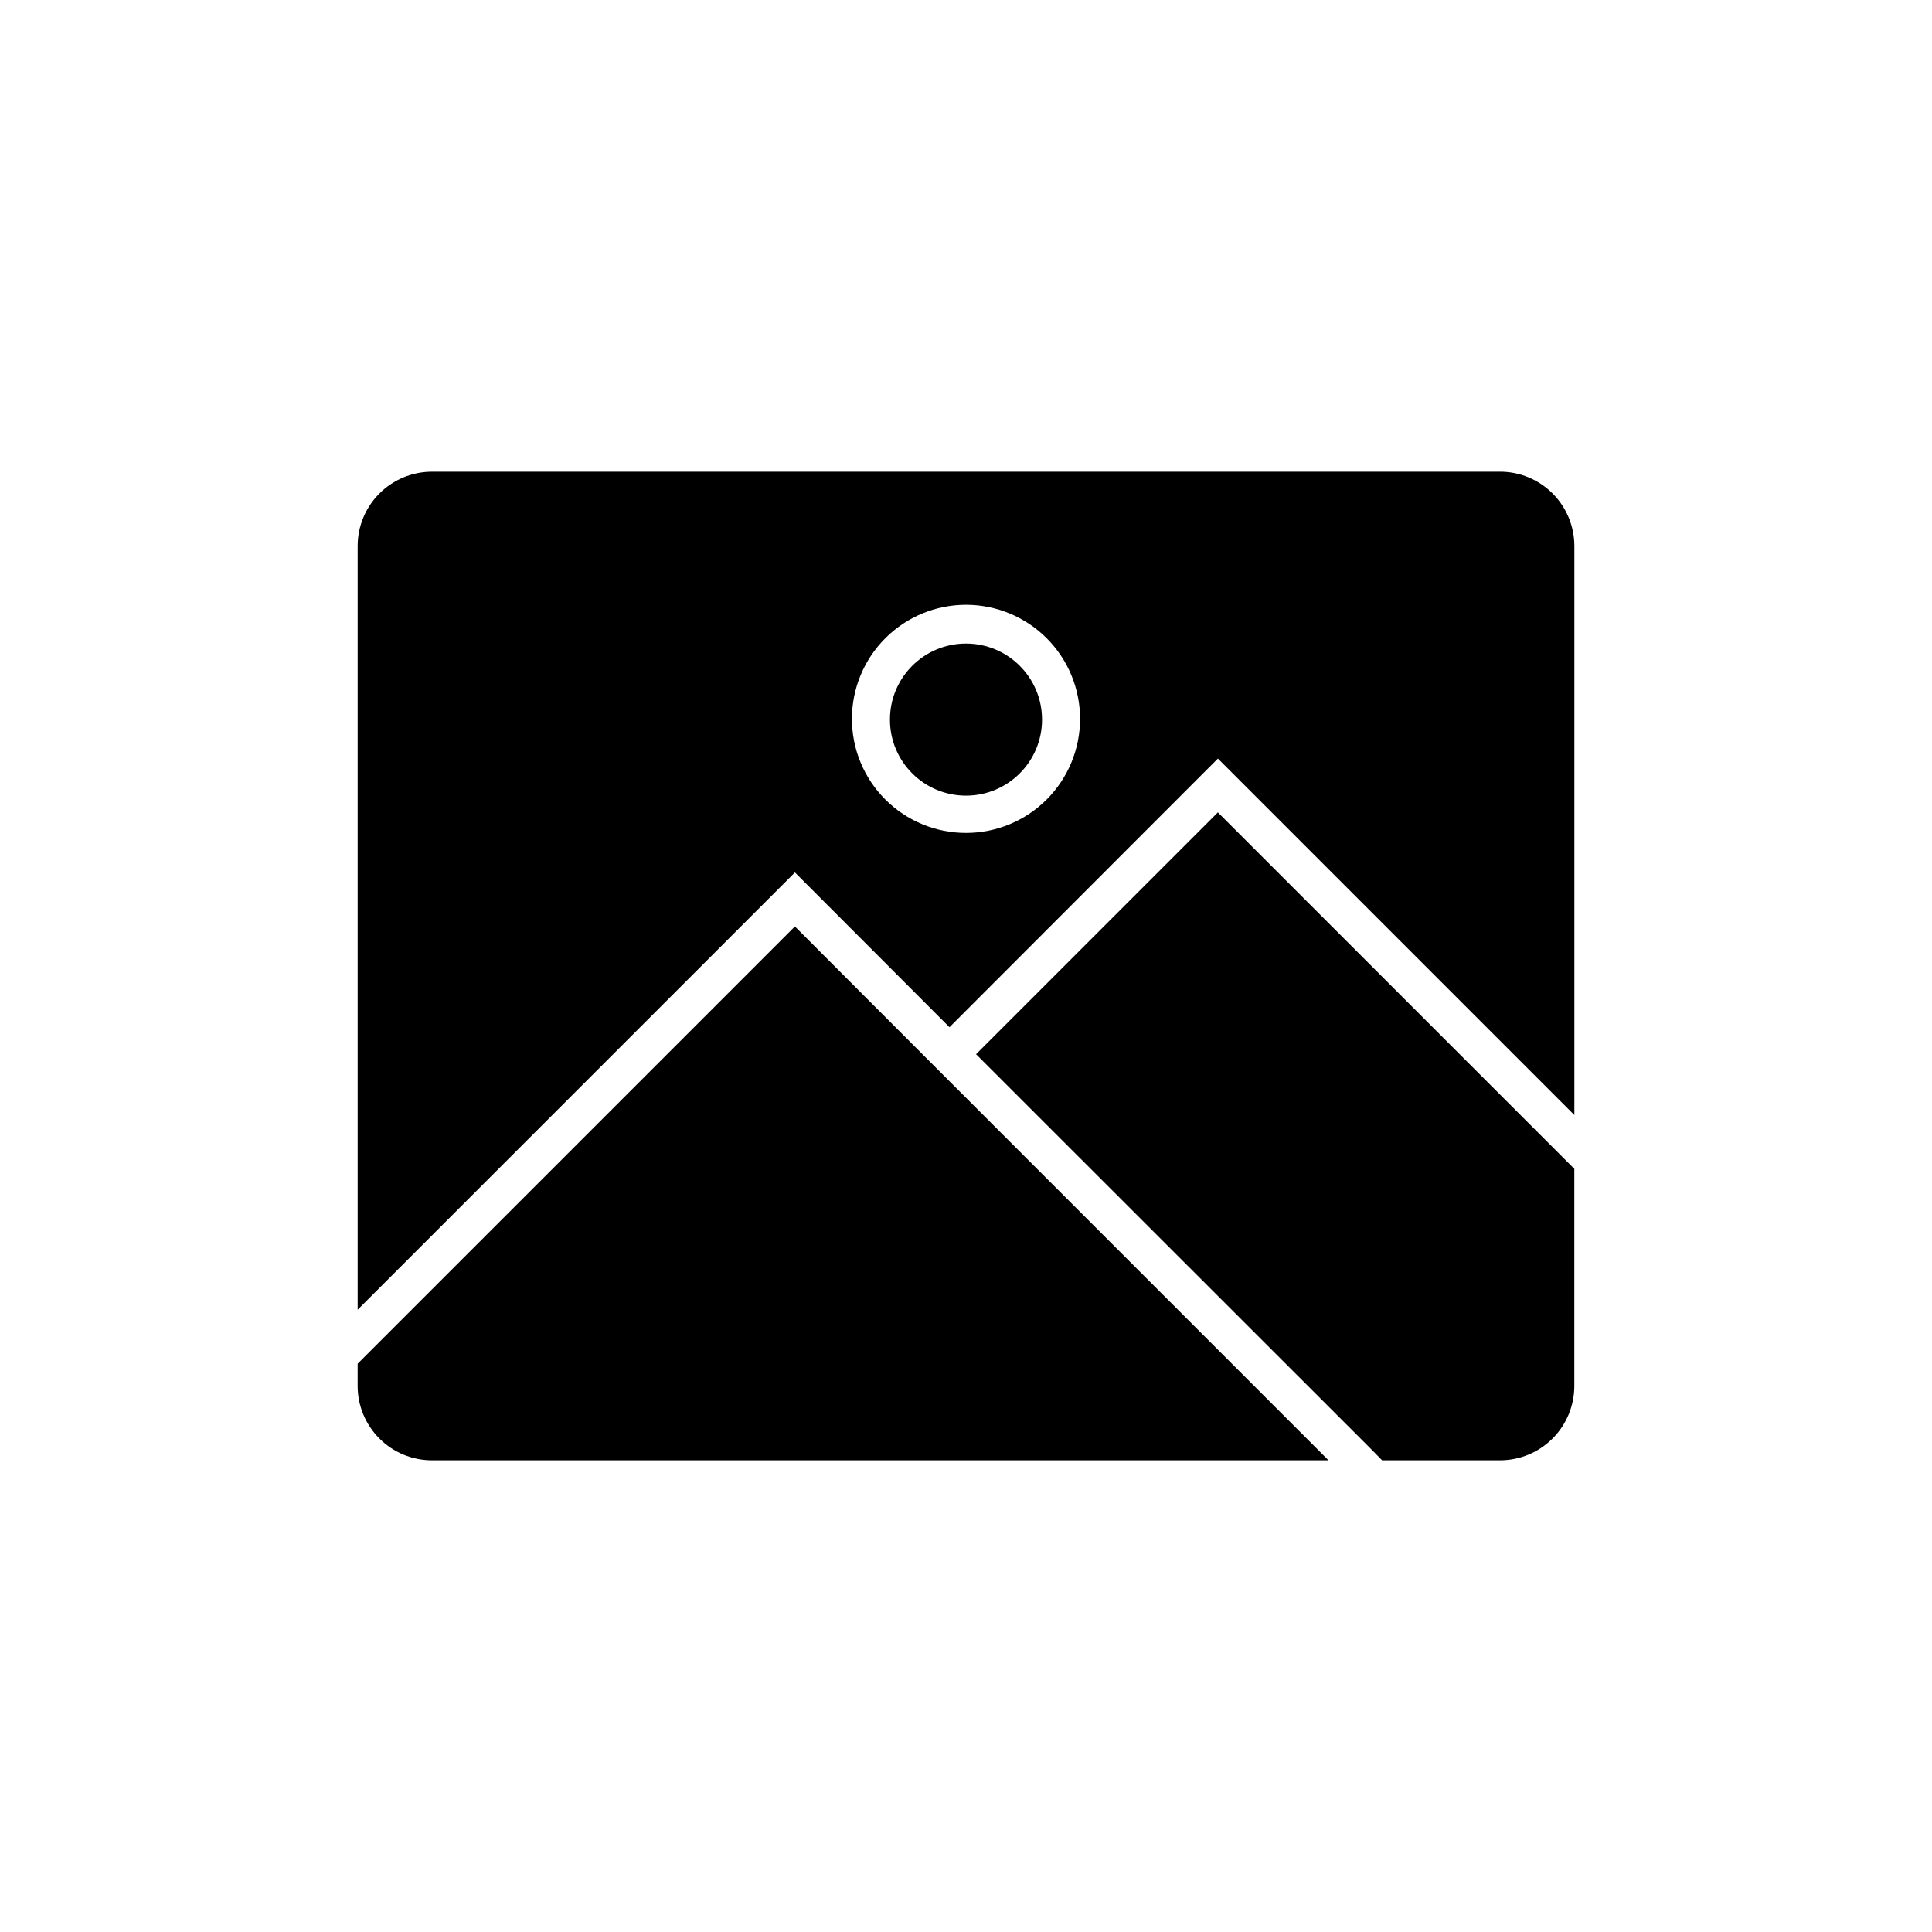
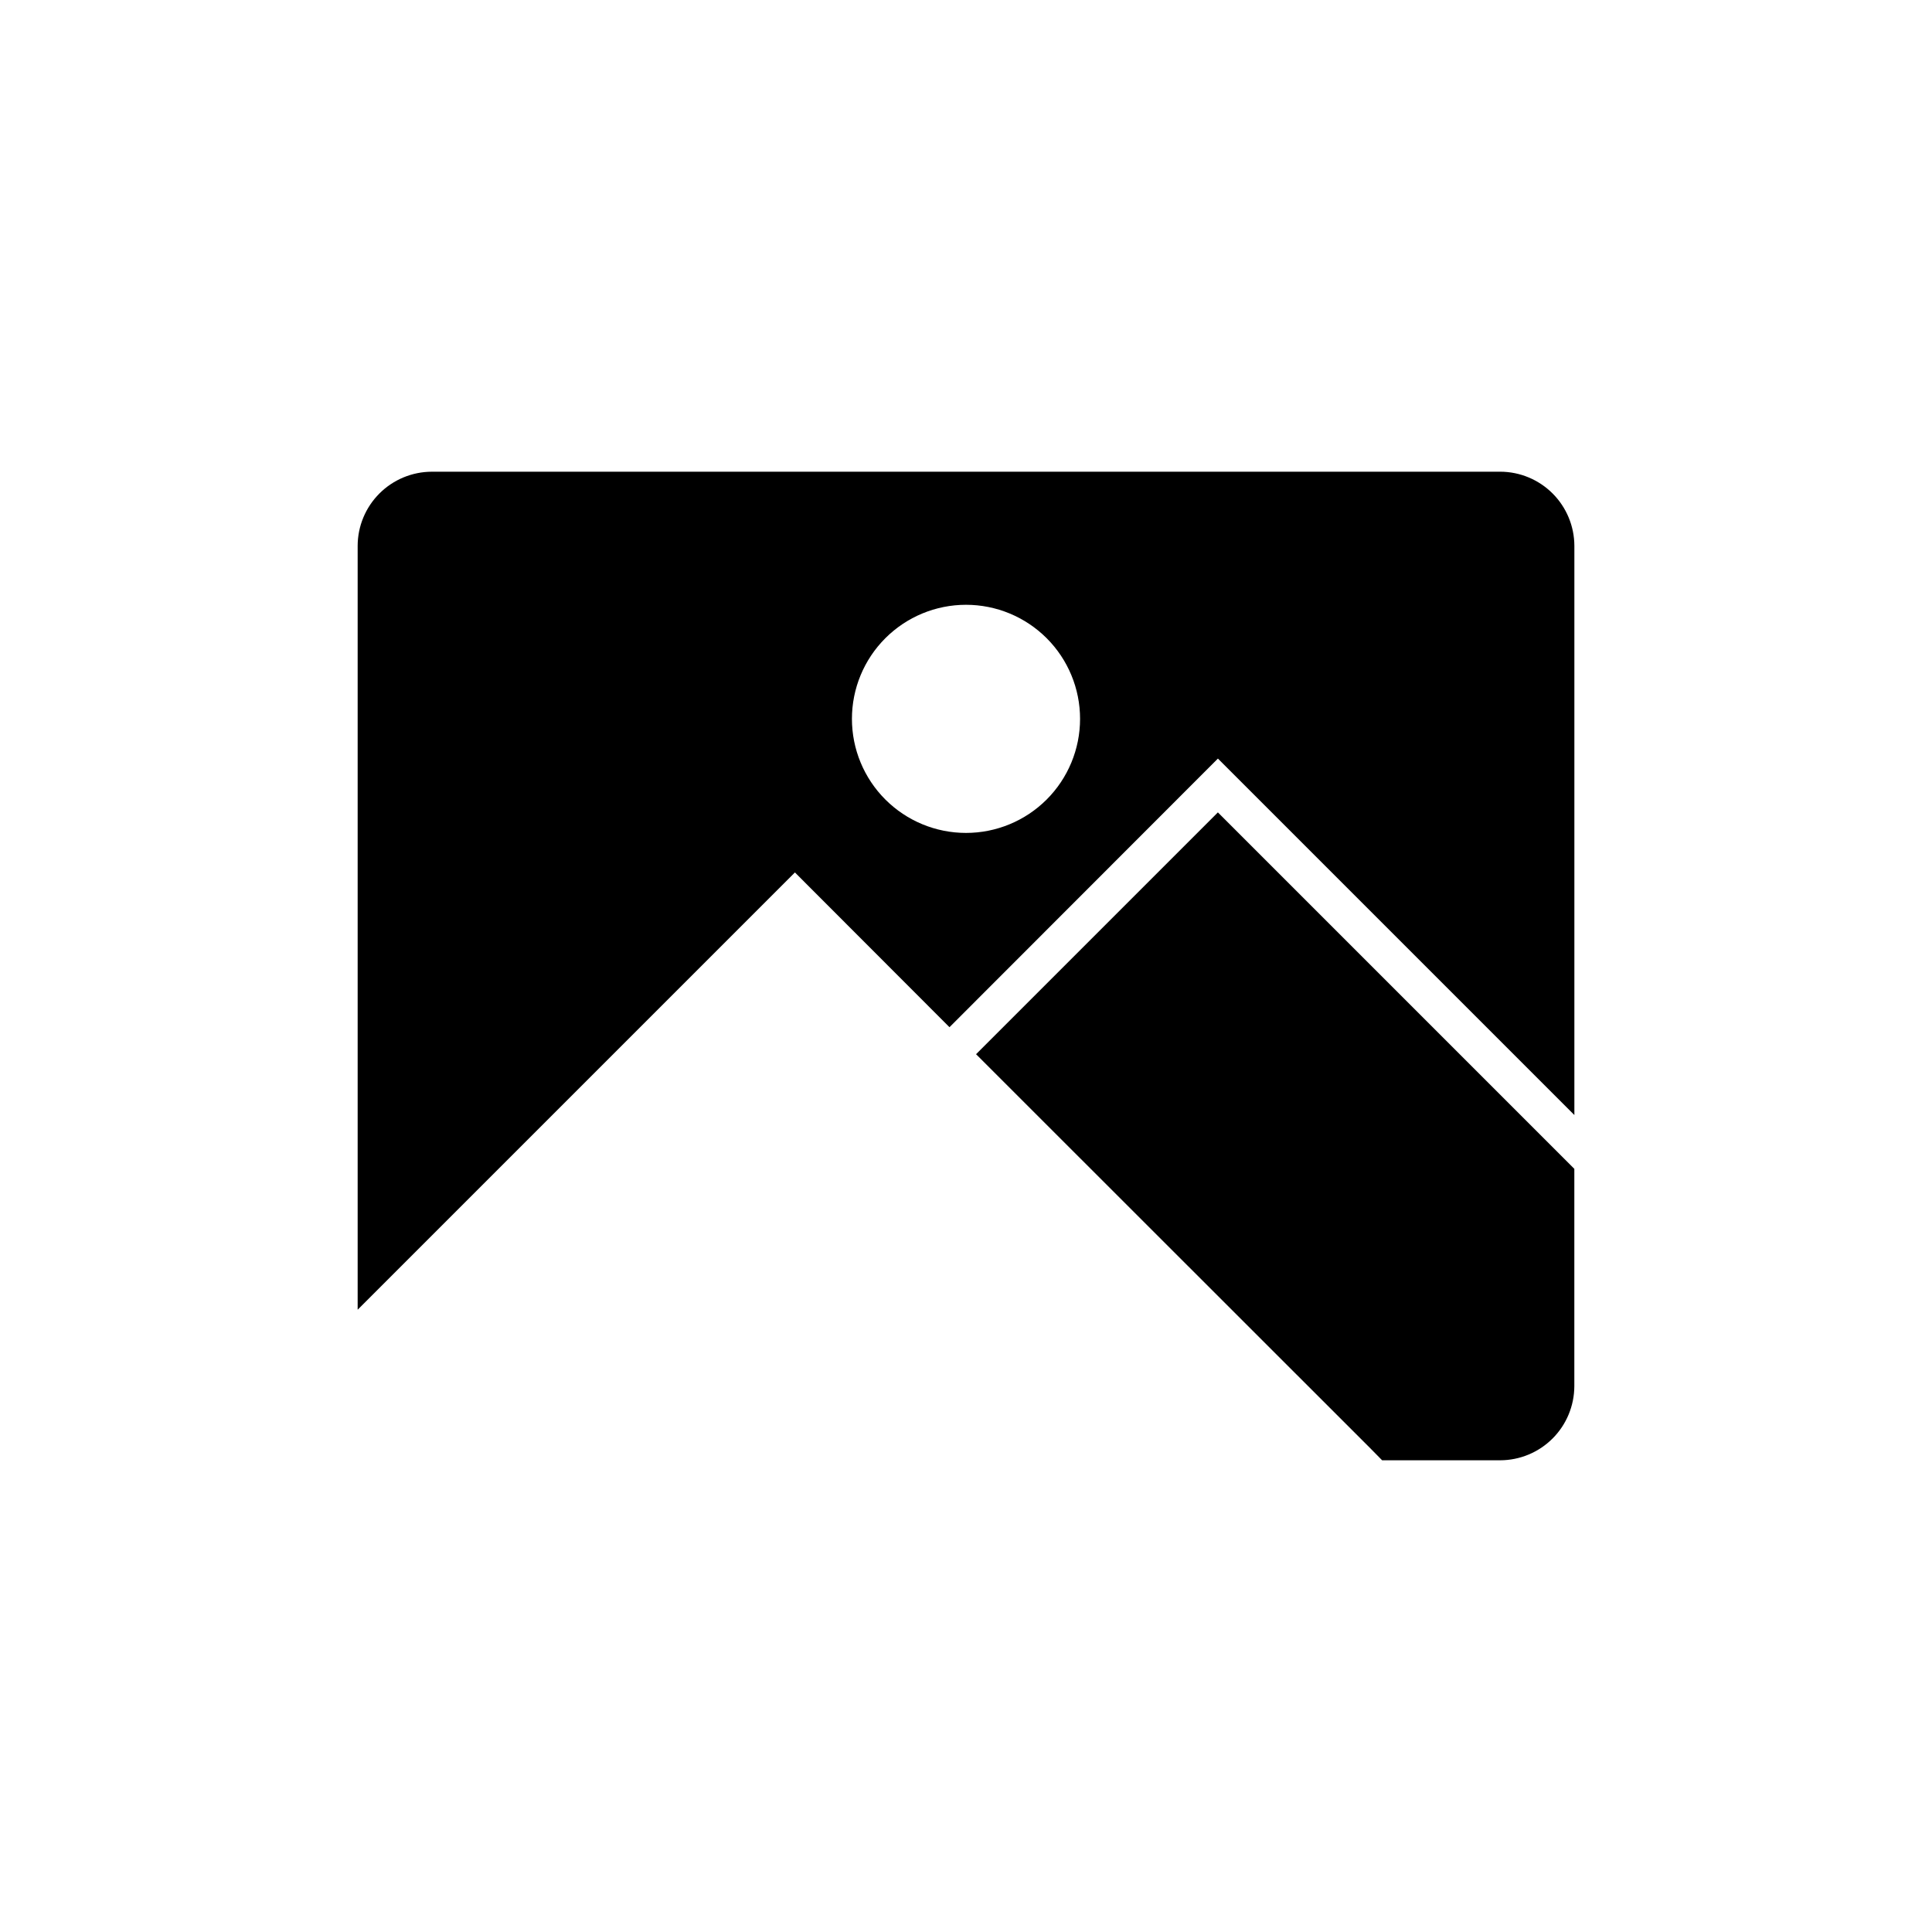
<svg xmlns="http://www.w3.org/2000/svg" fill="#000000" width="800px" height="800px" version="1.1" viewBox="144 144 512 512">
  <g>
-     <path d="m395.57 430.48-7.106-7.106-33.805-33.855-115.88 115.88v5.945c0.012 5.207 2.086 10.199 5.769 13.879 3.68 3.684 8.672 5.758 13.879 5.769h237.64z" />
    <path d="m466.75 359.29-64.086 64.086 104.34 104.29 3.273 3.324-36.578-36.625 36.578 36.625h31.289c5.207-0.012 10.195-2.086 13.879-5.769 3.68-3.68 5.754-8.672 5.769-13.879v-57.586z" />
    <path d="m541.57 269.01h-283.14c-5.207 0.012-10.199 2.09-13.879 5.769-3.684 3.684-5.758 8.672-5.769 13.879v202.43l115.88-115.88 40.961 41.012 71.137-71.191 94.465 94.465v-150.84c-0.016-5.207-2.09-10.195-5.769-13.879-3.684-3.68-8.672-5.758-13.879-5.769zm-141.57 95.723c-8.02 0-15.707-3.184-21.375-8.852-5.672-5.668-8.855-13.359-8.855-21.375 0-8.02 3.184-15.707 8.855-21.375 5.668-5.668 13.355-8.855 21.375-8.855 8.016 0 15.703 3.188 21.375 8.855 5.668 5.668 8.852 13.355 8.852 21.375 0 8.016-3.184 15.707-8.852 21.375-5.672 5.668-13.359 8.852-21.375 8.852z" />
-     <path d="m420.15 334.7c0 11.133-9.023 20.152-20.152 20.152-11.133 0-20.152-9.02-20.152-20.152 0-11.129 9.02-20.152 20.152-20.152 11.129 0 20.152 9.023 20.152 20.152" />
  </g>
</svg>